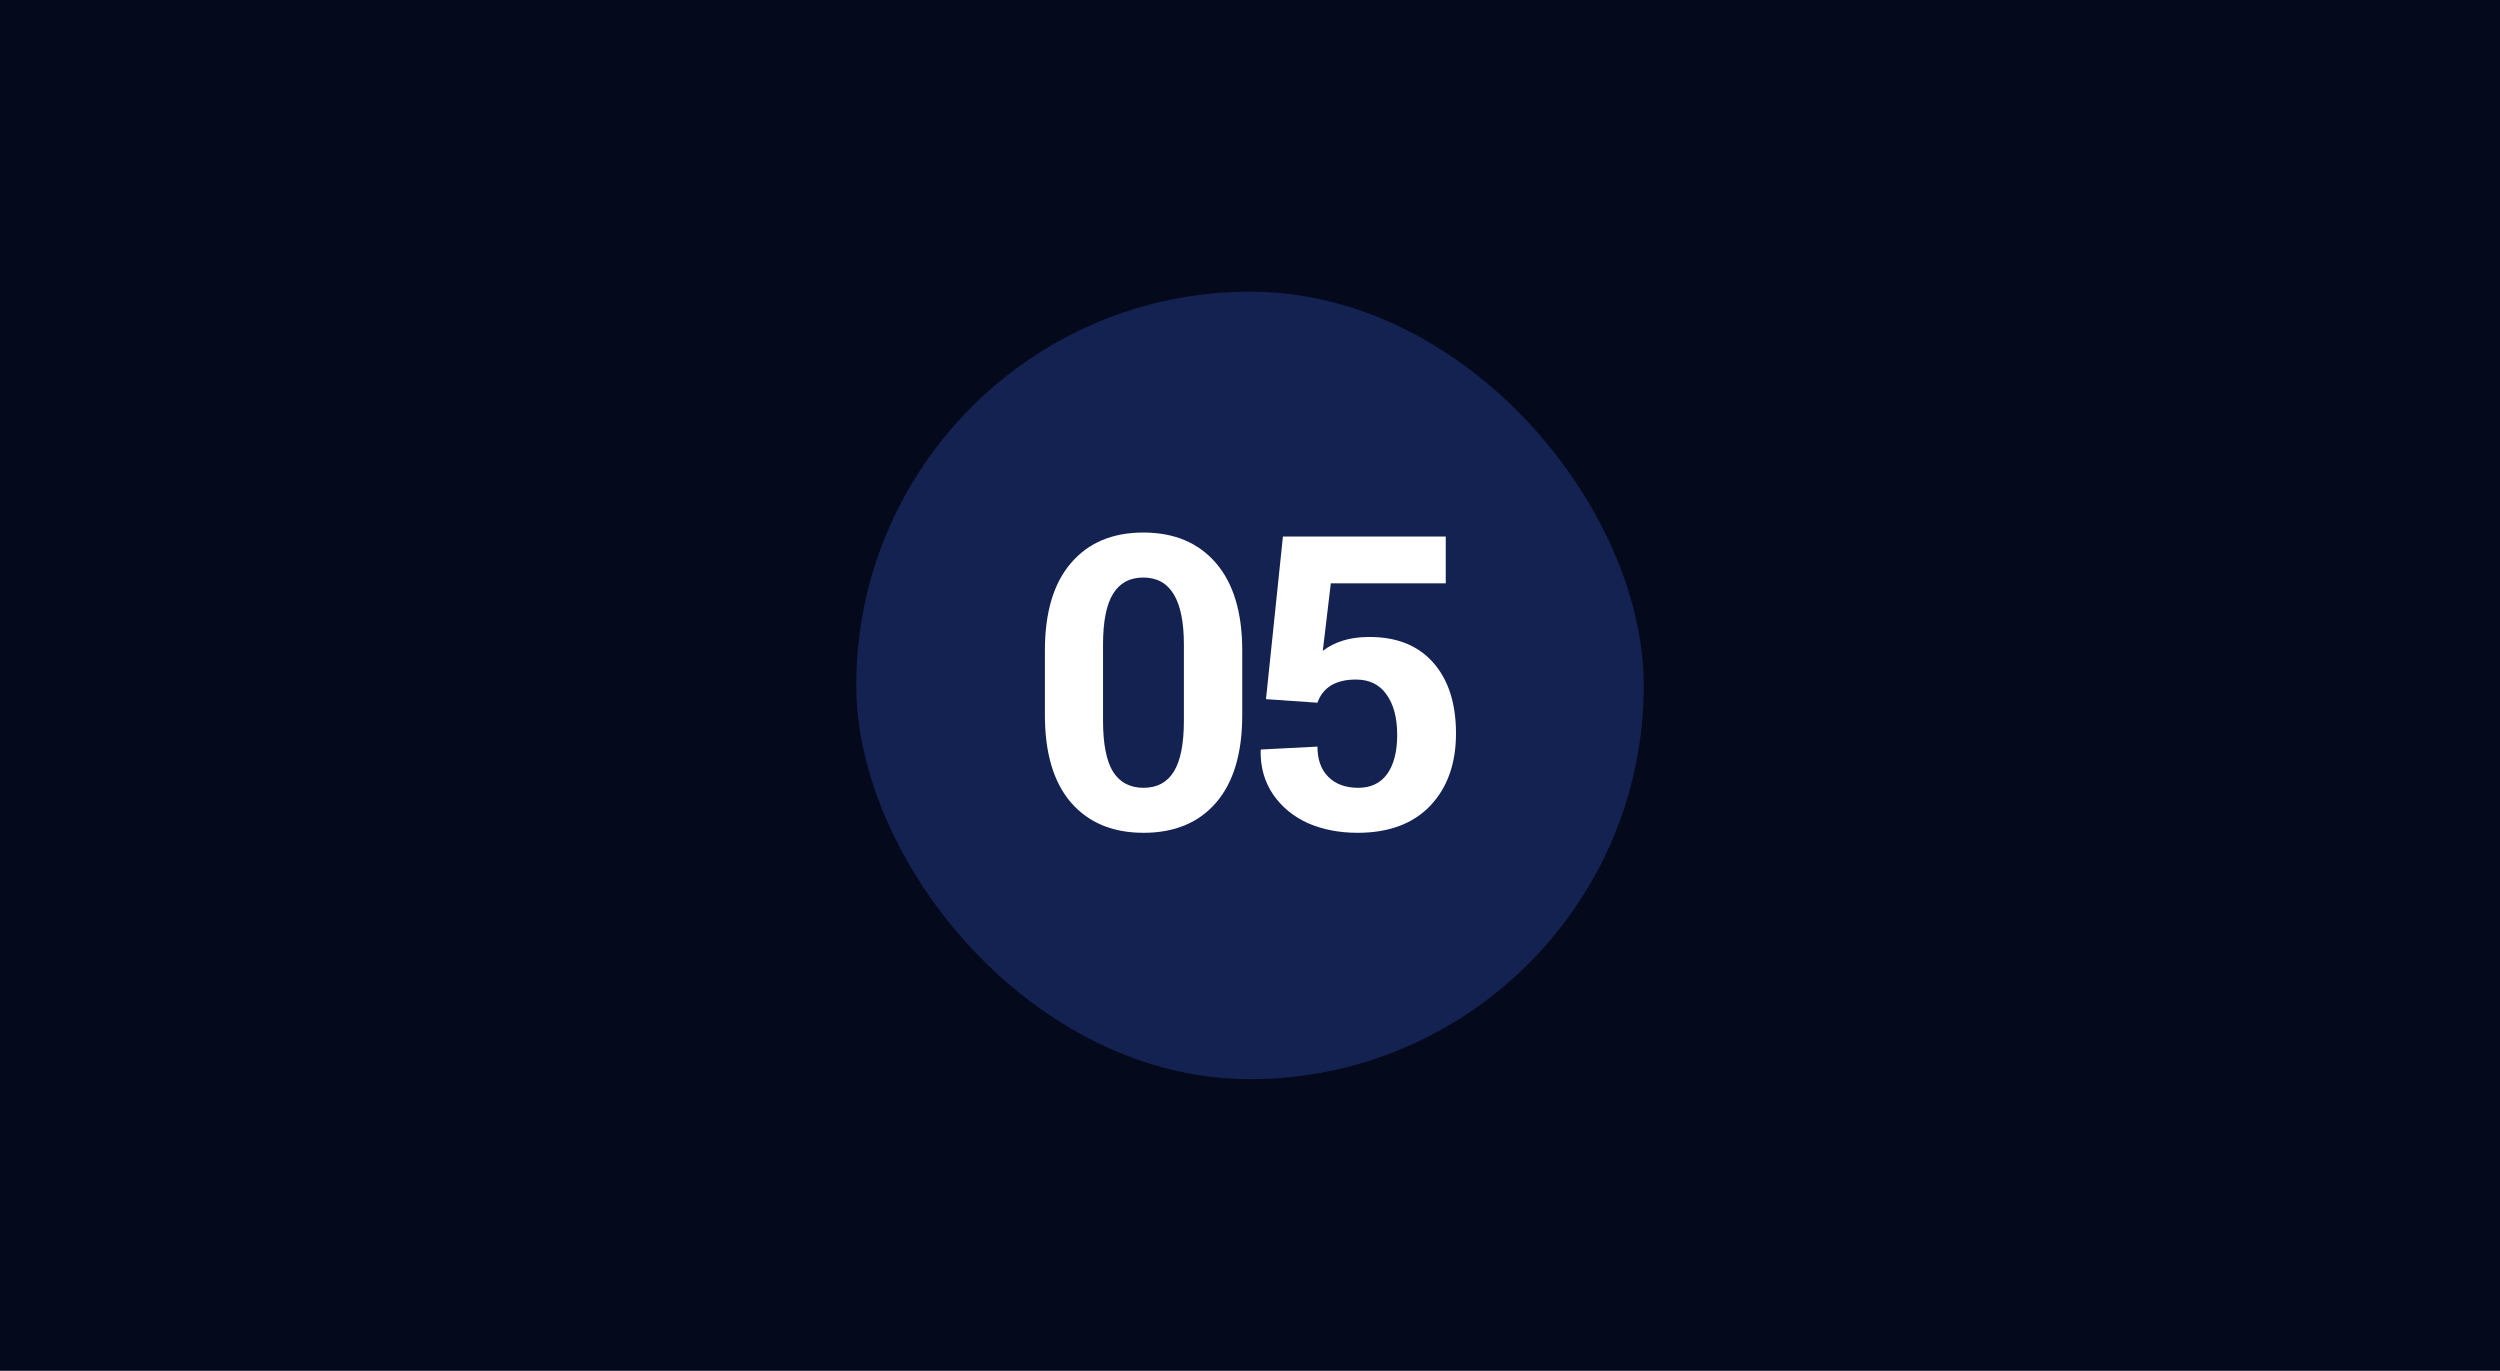
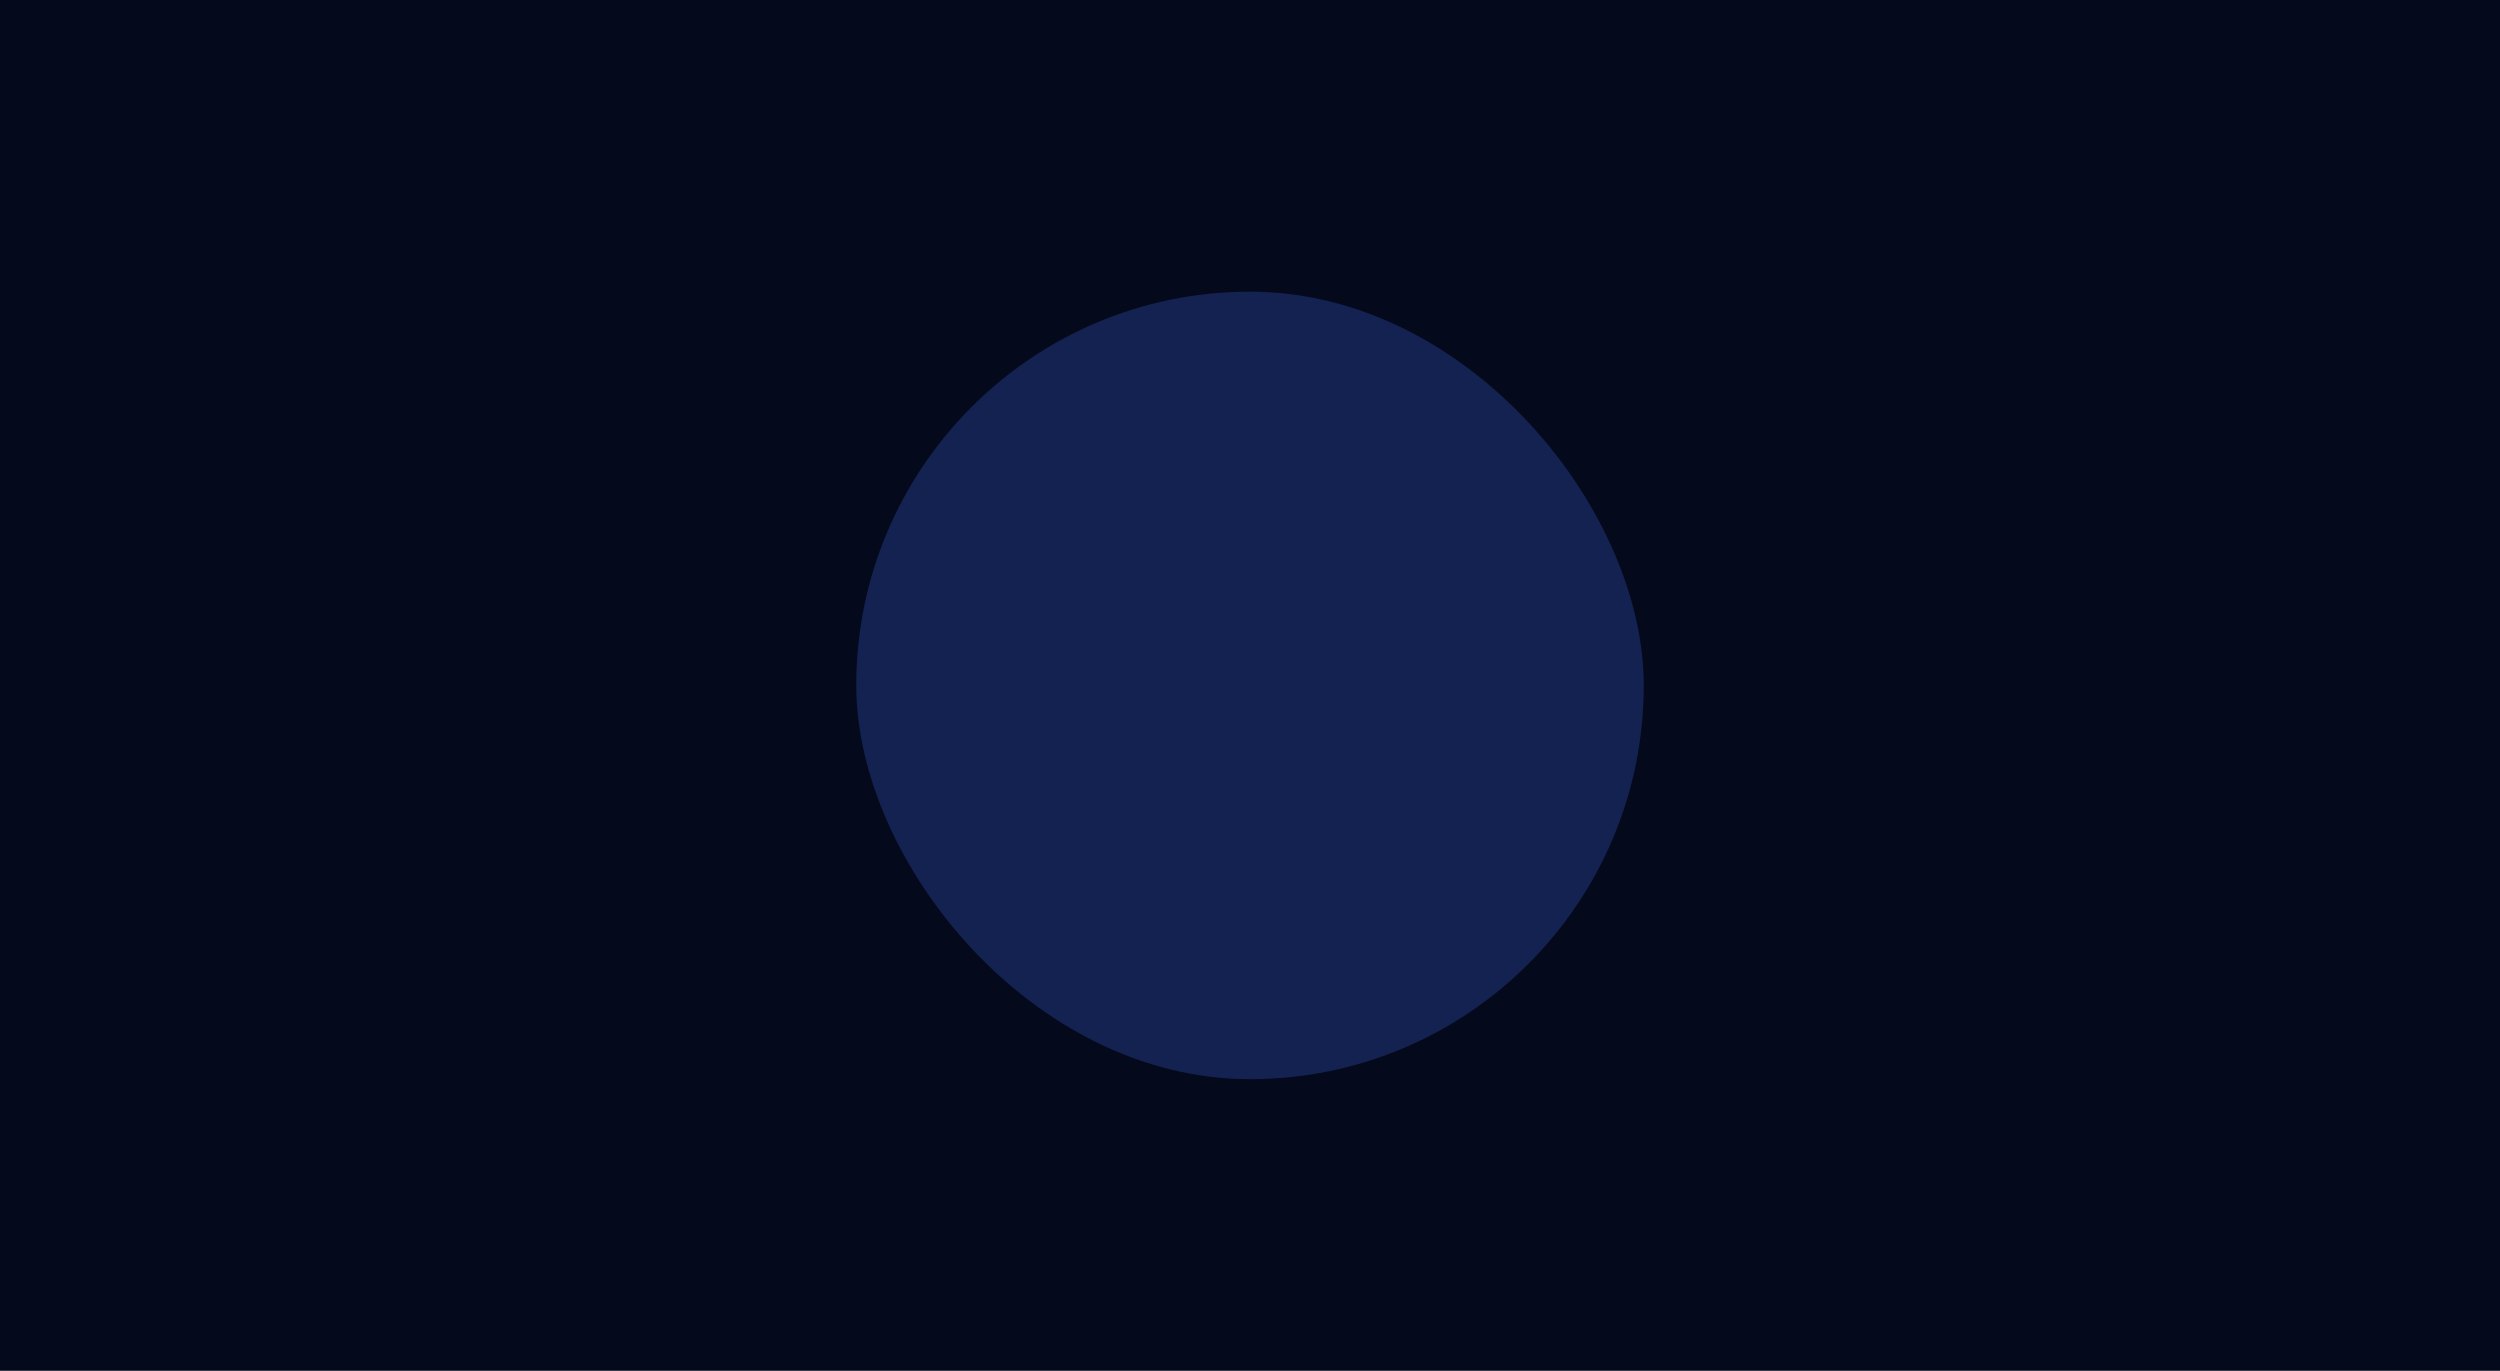
<svg xmlns="http://www.w3.org/2000/svg" width="1200" height="658" viewBox="0 0 1200 658" fill="none">
  <rect width="1200" height="658" fill="#05091C" />
  <rect x="411" y="140" width="378" height="378" rx="189" fill="#142251" />
-   <path d="M568.267 345.858V309.399C568.267 287.944 561.78 277.217 548.807 277.217C542.321 277.217 537.474 279.818 534.267 285.022C531.059 290.225 529.455 298.351 529.455 309.399V345.858C529.455 357.049 531.059 365.246 534.267 370.45C537.545 375.582 542.428 378.148 548.914 378.148C555.401 378.148 560.248 375.546 563.455 370.343C566.663 365.139 568.267 356.978 568.267 345.858ZM596.279 312.286V343.185C596.279 361.504 592.109 375.51 583.77 385.204C575.43 394.898 563.812 399.745 548.914 399.745C534.088 399.745 522.47 394.898 514.059 385.204C505.719 375.51 501.549 361.504 501.549 343.185V312.286C501.549 293.967 505.719 279.961 514.059 270.267C522.399 260.502 533.981 255.619 548.807 255.619C563.633 255.619 575.252 260.502 583.663 270.267C592.074 280.032 596.279 294.039 596.279 312.286ZM693.96 257.544V279.997H638.79L634.941 312.393C640.715 308.045 647.878 305.835 656.432 305.764C669.903 305.55 680.346 309.577 687.759 317.846C695.172 326.114 698.878 337.519 698.878 352.06C698.878 366.529 694.744 378.112 686.476 386.808C678.207 395.433 666.589 399.745 651.62 399.745C642.853 399.745 634.941 398.213 627.884 395.148C620.899 392.012 615.304 387.414 611.098 381.355C606.964 375.297 604.968 368.24 605.111 360.185L605.325 359.758L632.375 358.368C632.375 364.569 634.121 369.416 637.614 372.909C641.107 376.401 645.882 378.148 651.941 378.148C658 378.148 662.633 375.938 665.84 371.519C669.048 367.028 670.652 360.756 670.652 352.701C670.652 344.575 668.941 338.125 665.52 333.349C662.17 328.573 657.287 326.185 650.872 326.185C641.178 326.185 635.012 329.892 632.375 337.305L607.677 335.594L615.803 257.544H693.96Z" fill="white" />
</svg>